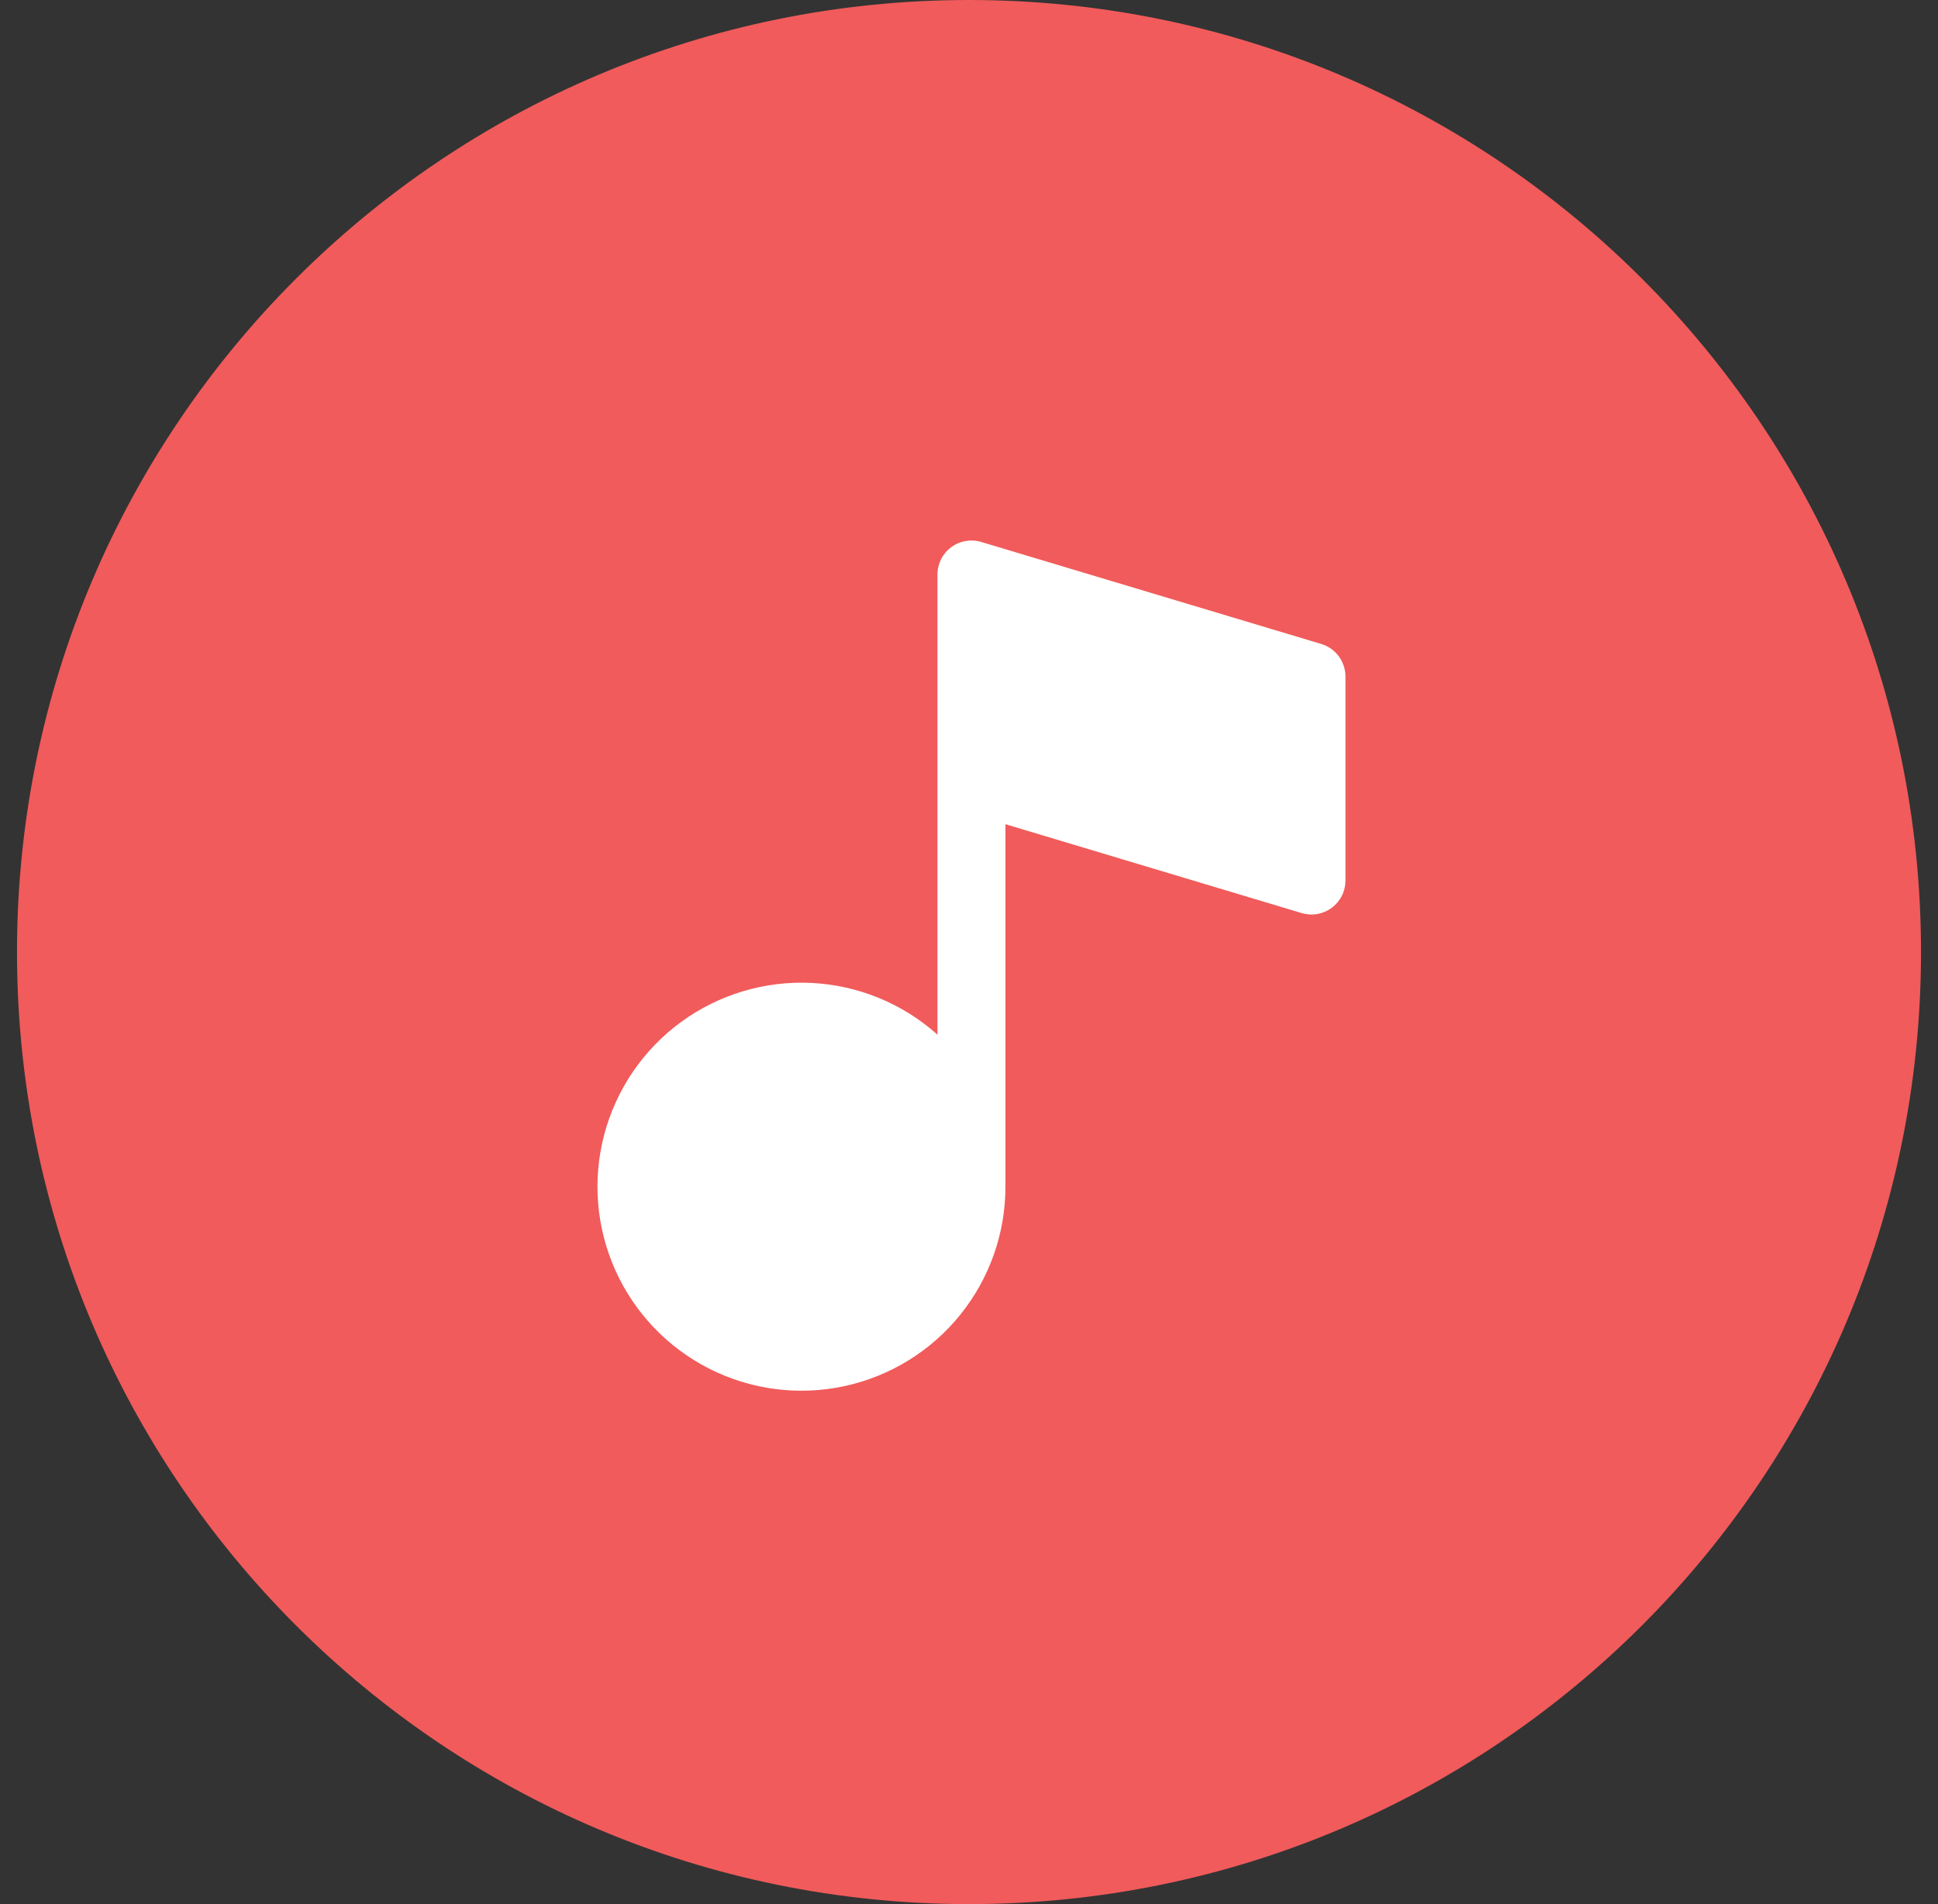
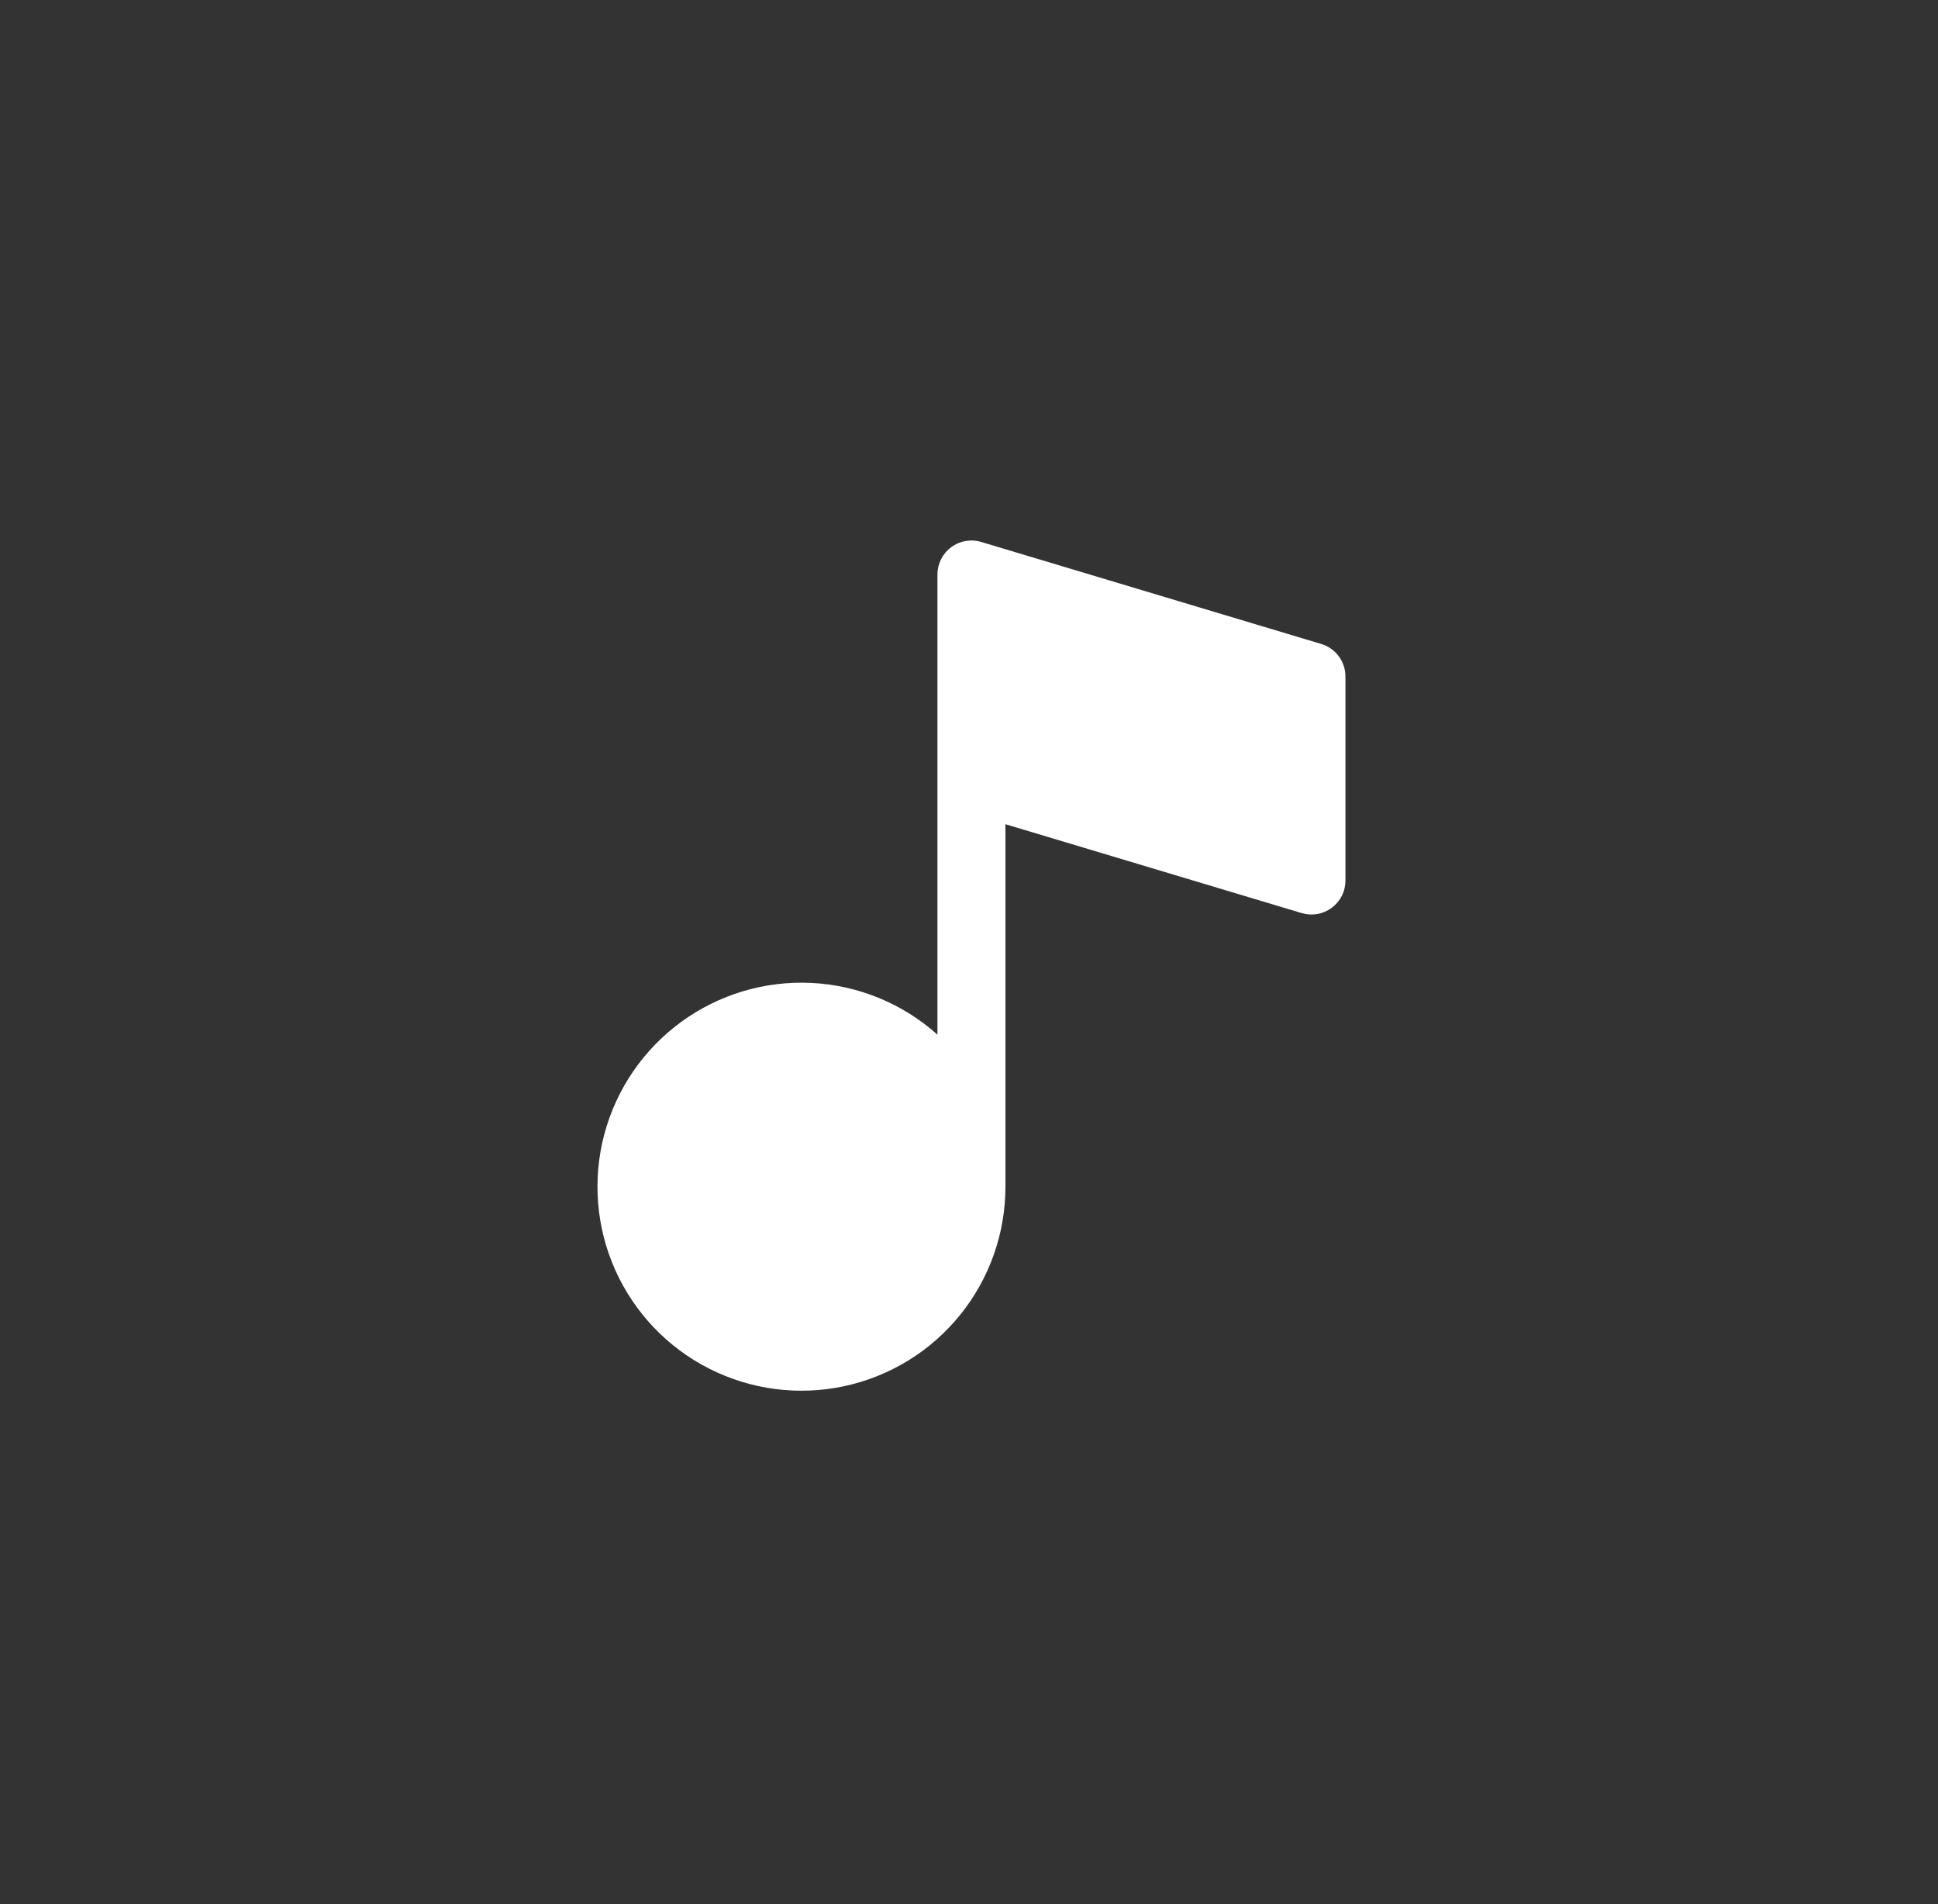
<svg xmlns="http://www.w3.org/2000/svg" width="57" height="56" viewBox="0 0 57 56" fill="none">
  <rect x="0" y="0" width="57" height="56" fill="#333333" stroke="none" />
-   <path fill-rule="evenodd" clip-rule="evenodd" d="M28.5 56C43.964 56 56.5 43.464 56.5 28C56.5 12.536 43.964 0 28.5 0C13.036 0 0.5 12.536 0.5 28C0.5 43.464 13.036 56 28.5 56Z" fill="#F15B5B" />
  <path d="M38.86 18.939L28.86 15.939C28.71 15.894 28.553 15.885 28.399 15.912C28.246 15.938 28.101 16.001 27.976 16.094C27.85 16.187 27.749 16.308 27.679 16.447C27.609 16.587 27.572 16.74 27.572 16.896V30.429C26.548 29.513 25.241 28.976 23.868 28.908C22.496 28.84 21.142 29.246 20.033 30.056C18.923 30.867 18.126 32.034 17.773 33.362C17.421 34.69 17.535 36.098 18.096 37.352C18.657 38.606 19.632 39.63 20.858 40.252C22.083 40.873 23.484 41.056 24.828 40.768C26.172 40.48 27.376 39.74 28.239 38.672C29.103 37.603 29.573 36.27 29.572 34.896V24.24L38.285 26.854C38.434 26.898 38.592 26.908 38.745 26.881C38.899 26.854 39.044 26.791 39.169 26.698C39.294 26.605 39.396 26.484 39.466 26.345C39.536 26.206 39.572 26.052 39.572 25.896V19.896C39.572 19.681 39.503 19.472 39.374 19.299C39.246 19.127 39.066 19 38.86 18.939Z" fill="white" />
</svg>